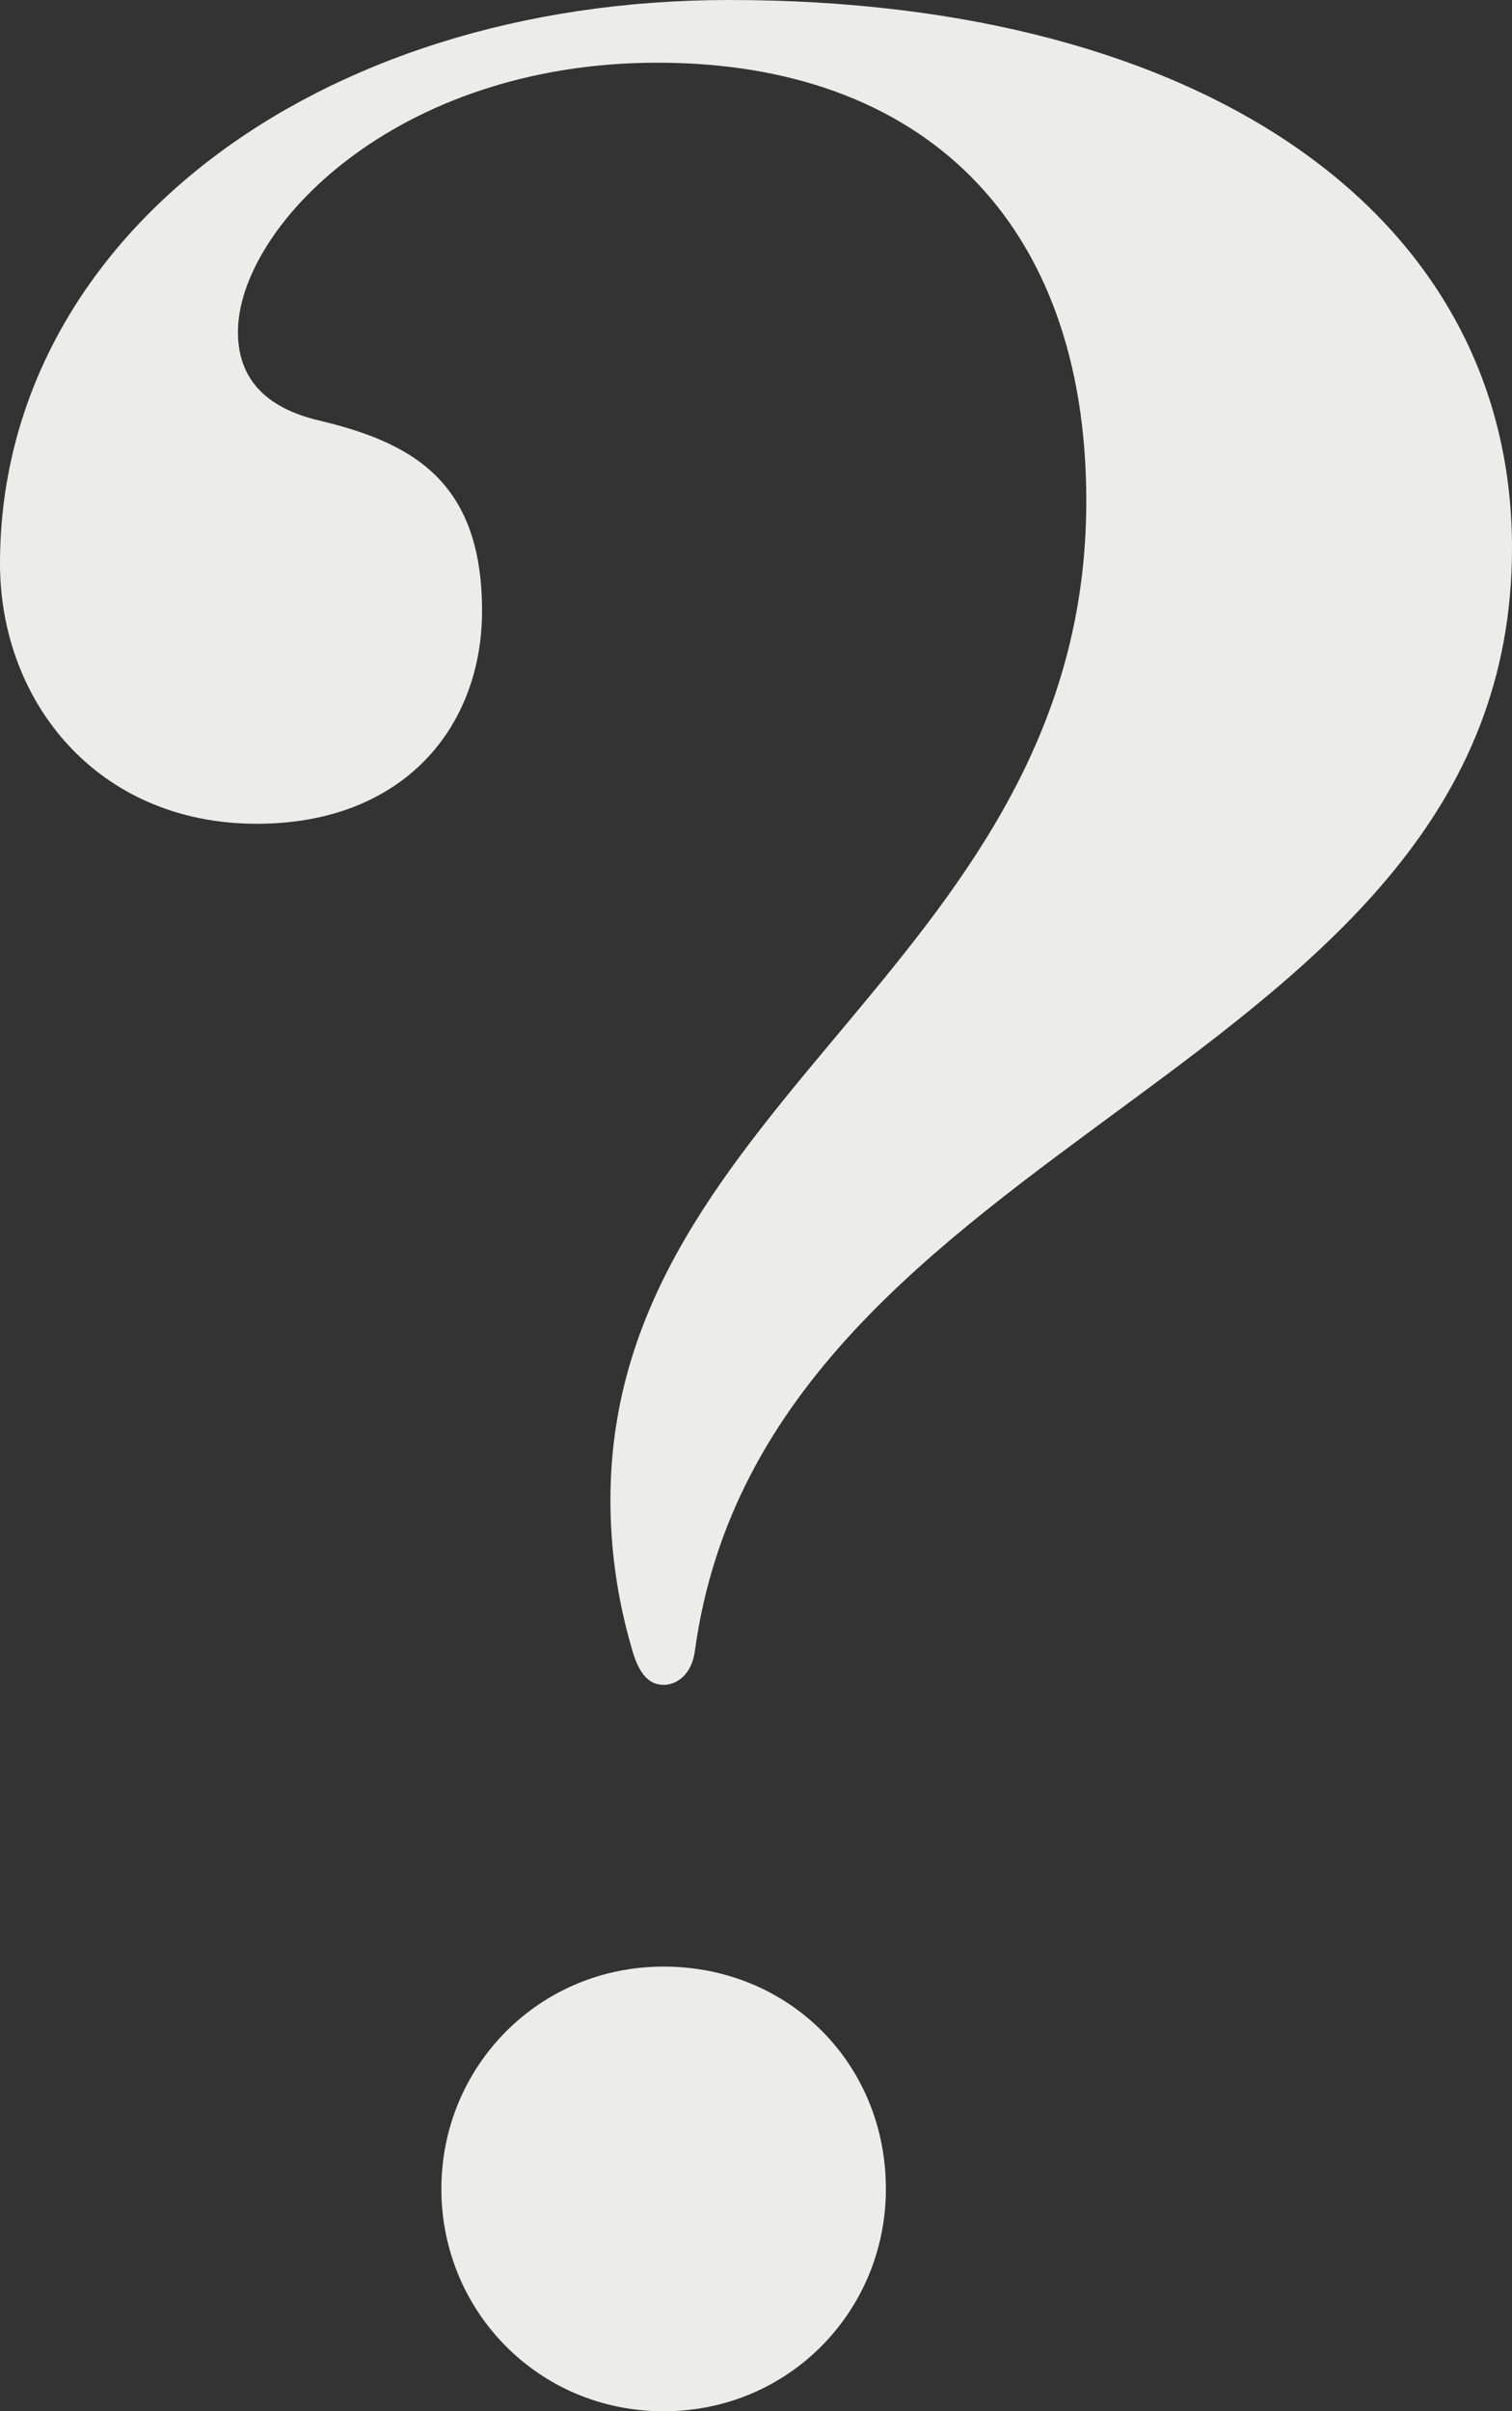
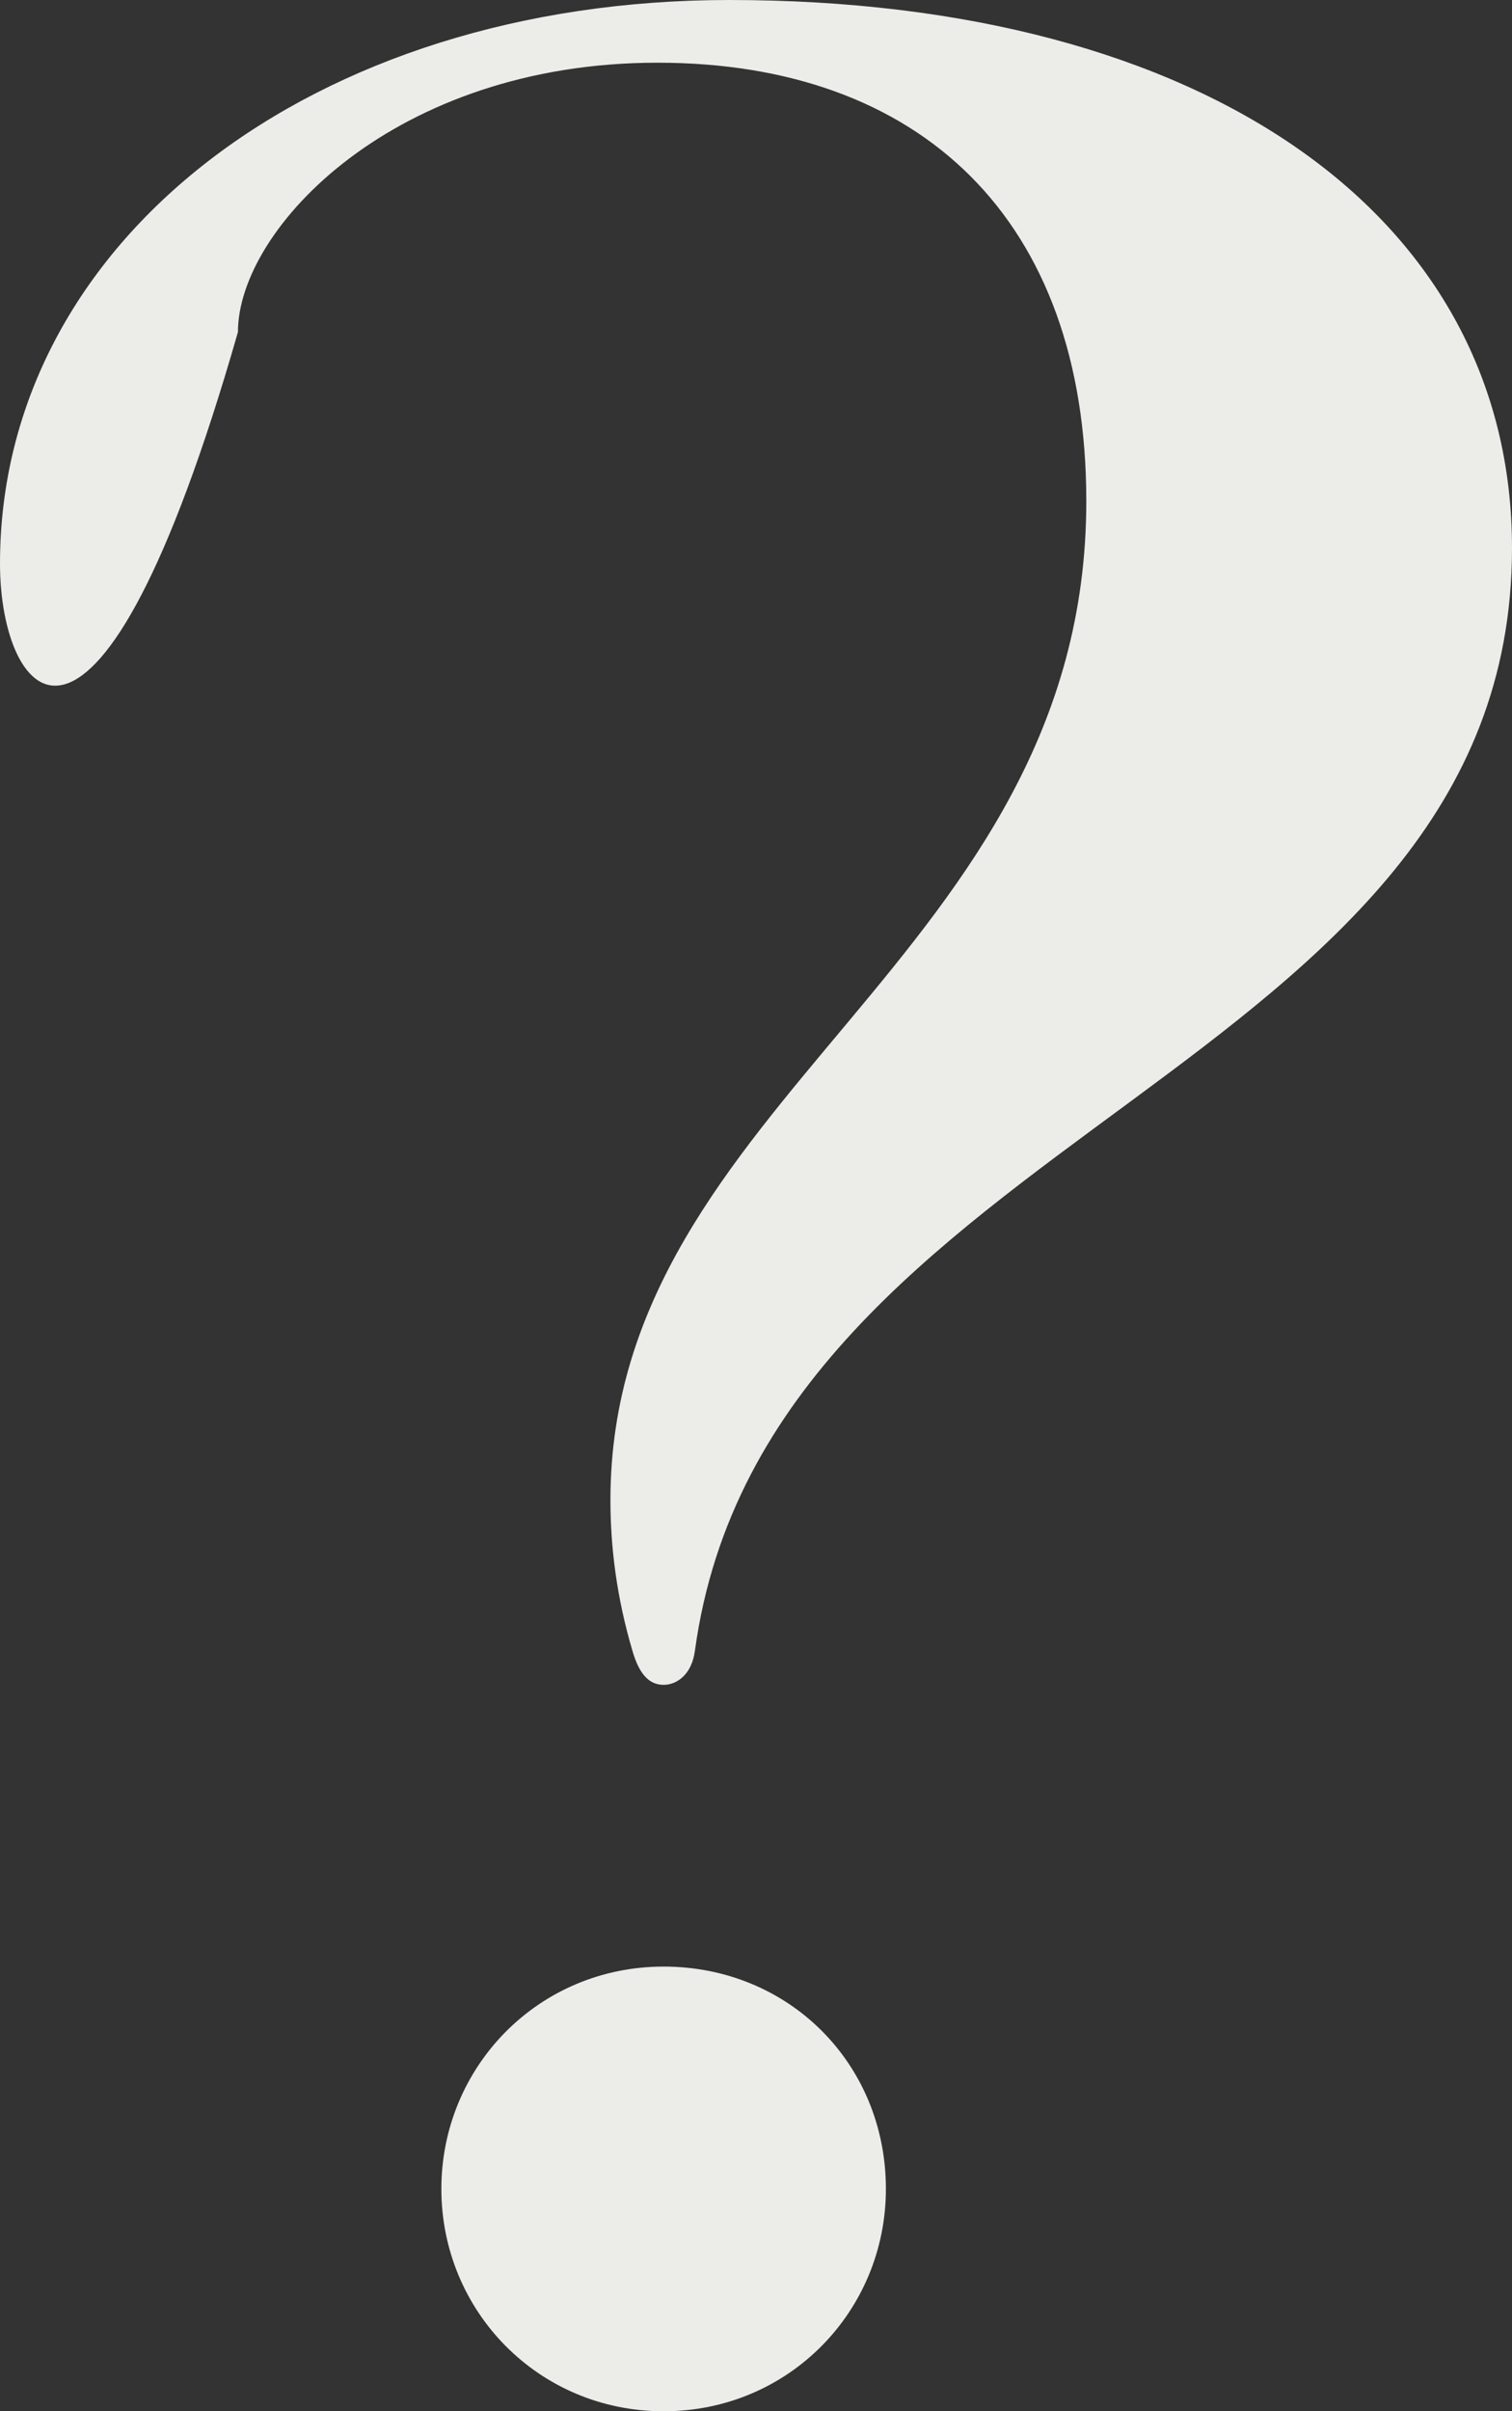
<svg xmlns="http://www.w3.org/2000/svg" id="_レイヤー_2" viewBox="0 0 110 175.36">
  <rect x="0" y="0" width="110" height="175.36" fill="#333333" stroke="none" />
  <defs>
    <style>.cls-1{fill:#ecece9;}</style>
  </defs>
  <g id="design-text">
-     <path class="cls-1" d="M110,39.85c0,38.49-54.2,42.14-59.44,80.17-.23,1.82-1.37,2.51-2.28,2.51-1.14,0-1.82-.91-2.28-2.51-1.14-3.87-1.59-7.51-1.59-10.93,0-29.15,34.62-39.4,34.62-72.65,0-20.5-12.07-31.88-31.2-31.88s-30.52,12.07-30.52,19.59c0,4.1,2.96,5.69,5.69,6.38,6.83,1.59,12.07,4.33,12.07,13.89,0,8.43-5.69,15.49-16.4,15.49C7.06,59.9,0,51.01,0,40.99,0,17.54,22.77,0,53.06,0c34.62,0,56.94,15.71,56.94,39.85ZM64.45,159.19c0,8.88-7.06,16.17-16.17,16.17s-16.17-7.29-16.17-16.17,7.06-16.17,16.17-16.17,16.17,7.06,16.17,16.17Z" />
+     <path class="cls-1" d="M110,39.85c0,38.49-54.2,42.14-59.44,80.17-.23,1.82-1.37,2.51-2.28,2.51-1.14,0-1.82-.91-2.28-2.51-1.14-3.87-1.59-7.51-1.59-10.93,0-29.15,34.62-39.4,34.62-72.65,0-20.5-12.07-31.88-31.2-31.88s-30.52,12.07-30.52,19.59C7.06,59.9,0,51.01,0,40.99,0,17.54,22.77,0,53.06,0c34.62,0,56.94,15.71,56.94,39.85ZM64.45,159.19c0,8.88-7.06,16.17-16.17,16.17s-16.17-7.29-16.17-16.17,7.06-16.17,16.17-16.17,16.17,7.06,16.17,16.17Z" />
  </g>
</svg>